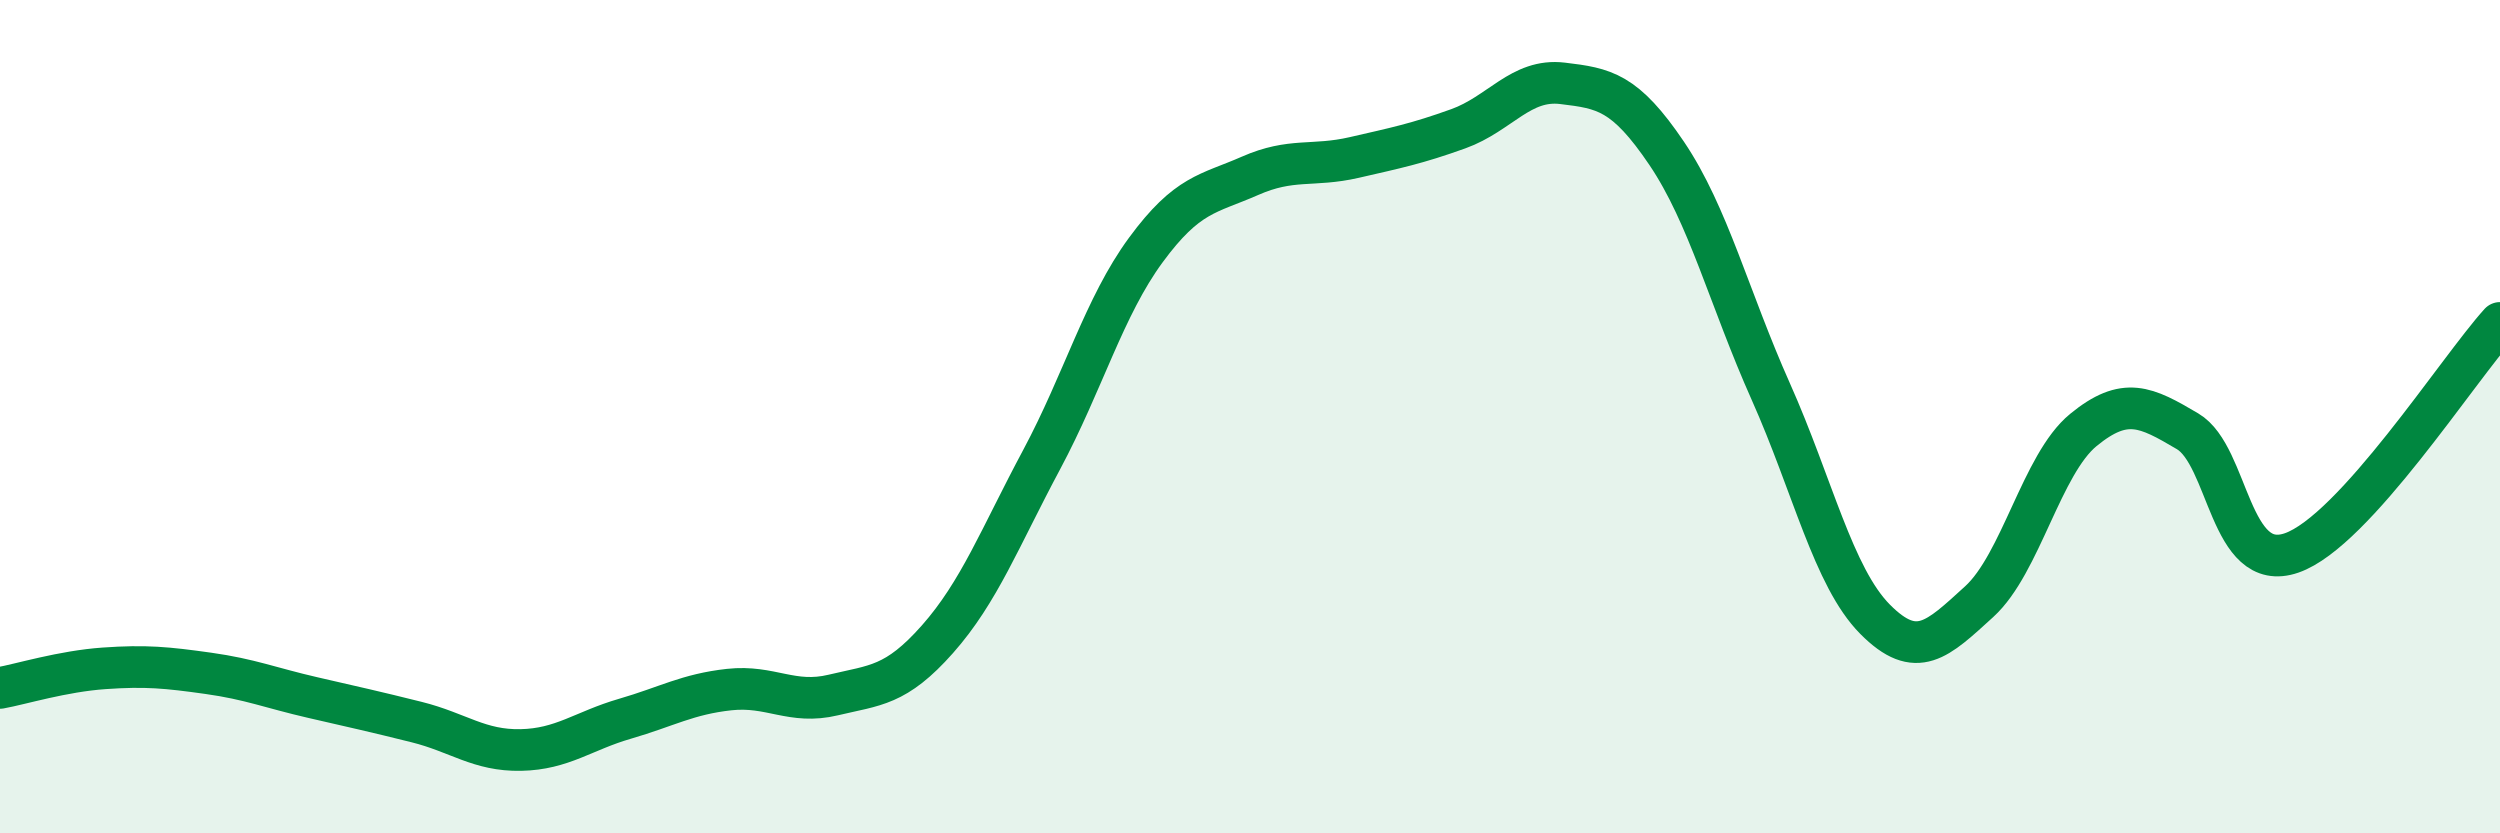
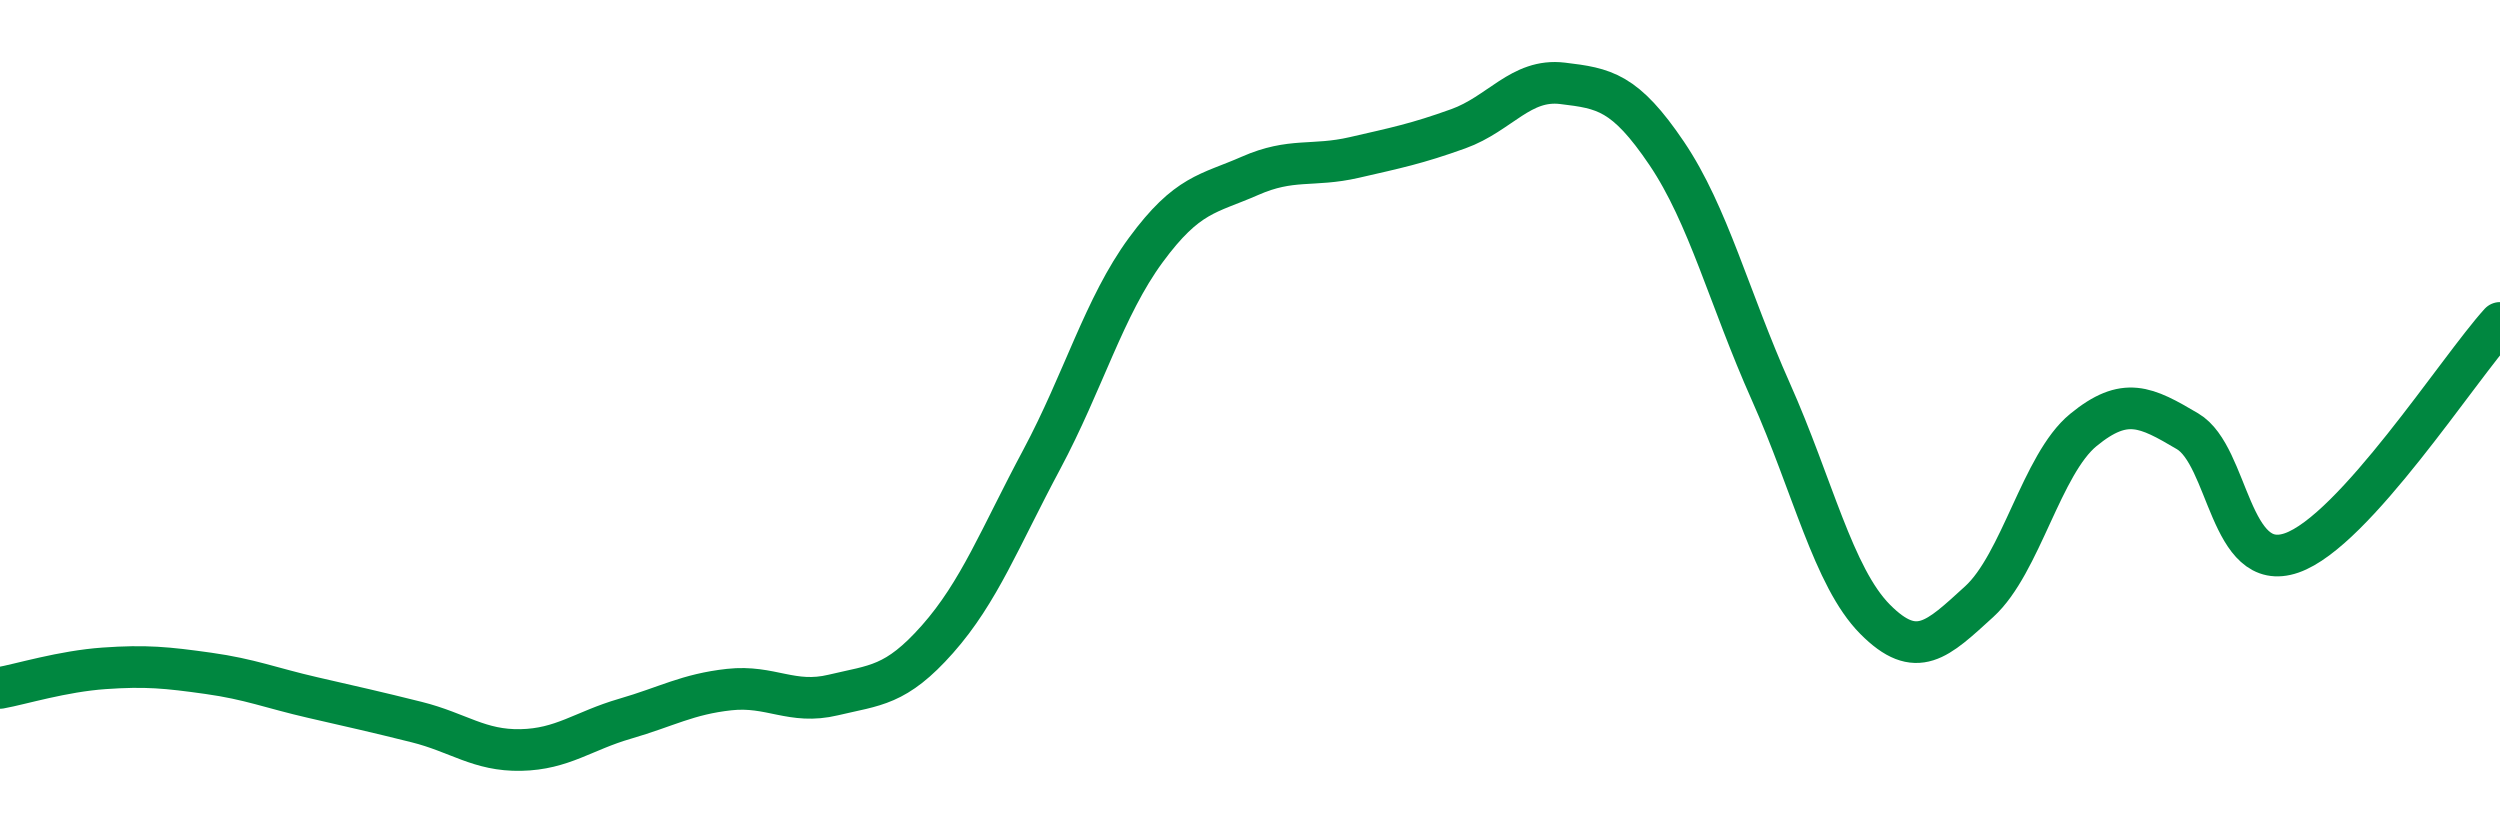
<svg xmlns="http://www.w3.org/2000/svg" width="60" height="20" viewBox="0 0 60 20">
-   <path d="M 0,16.51 C 0.5,16.42 1.5,16.11 2.5,16.04 C 3.5,15.97 4,16.02 5,16.16 C 6,16.3 6.5,16.51 7.5,16.74 C 8.5,16.97 9,17.08 10,17.33 C 11,17.58 11.5,18.02 12.5,18 C 13.5,17.98 14,17.54 15,17.25 C 16,16.96 16.5,16.66 17.5,16.55 C 18.5,16.44 19,16.92 20,16.68 C 21,16.44 21.5,16.47 22.5,15.34 C 23.5,14.21 24,12.9 25,11.03 C 26,9.16 26.5,7.36 27.5,6 C 28.5,4.64 29,4.66 30,4.22 C 31,3.78 31.5,4.01 32.5,3.78 C 33.5,3.55 34,3.45 35,3.09 C 36,2.73 36.5,1.88 37.5,2 C 38.5,2.12 39,2.2 40,3.68 C 41,5.16 41.5,7.16 42.5,9.4 C 43.5,11.64 44,13.85 45,14.86 C 46,15.87 46.5,15.35 47.5,14.44 C 48.5,13.53 49,11.14 50,10.32 C 51,9.5 51.5,9.76 52.5,10.35 C 53.5,10.94 53.5,13.79 55,13.27 C 56.5,12.75 59,8.85 60,7.75L60 20L0 20Z" fill="#008740" opacity="0.1" stroke-linecap="round" stroke-linejoin="round" />
  <path d="M 0,16.51 C 0.5,16.42 1.5,16.11 2.5,16.04 C 3.5,15.97 4,16.02 5,16.16 C 6,16.3 6.5,16.51 7.5,16.74 C 8.5,16.97 9,17.08 10,17.33 C 11,17.58 11.5,18.02 12.5,18 C 13.5,17.98 14,17.54 15,17.25 C 16,16.96 16.5,16.66 17.5,16.55 C 18.5,16.44 19,16.92 20,16.68 C 21,16.44 21.5,16.47 22.5,15.34 C 23.5,14.21 24,12.9 25,11.03 C 26,9.16 26.5,7.36 27.5,6 C 28.5,4.64 29,4.66 30,4.22 C 31,3.78 31.5,4.01 32.5,3.78 C 33.5,3.55 34,3.45 35,3.09 C 36,2.73 36.5,1.88 37.5,2 C 38.5,2.12 39,2.2 40,3.68 C 41,5.16 41.5,7.16 42.5,9.4 C 43.5,11.64 44,13.85 45,14.86 C 46,15.87 46.5,15.35 47.5,14.44 C 48.5,13.53 49,11.14 50,10.32 C 51,9.5 51.5,9.76 52.5,10.35 C 53.5,10.94 53.5,13.79 55,13.27 C 56.5,12.75 59,8.85 60,7.75" stroke="#008740" stroke-width="1" fill="none" stroke-linecap="round" stroke-linejoin="round" />
</svg>